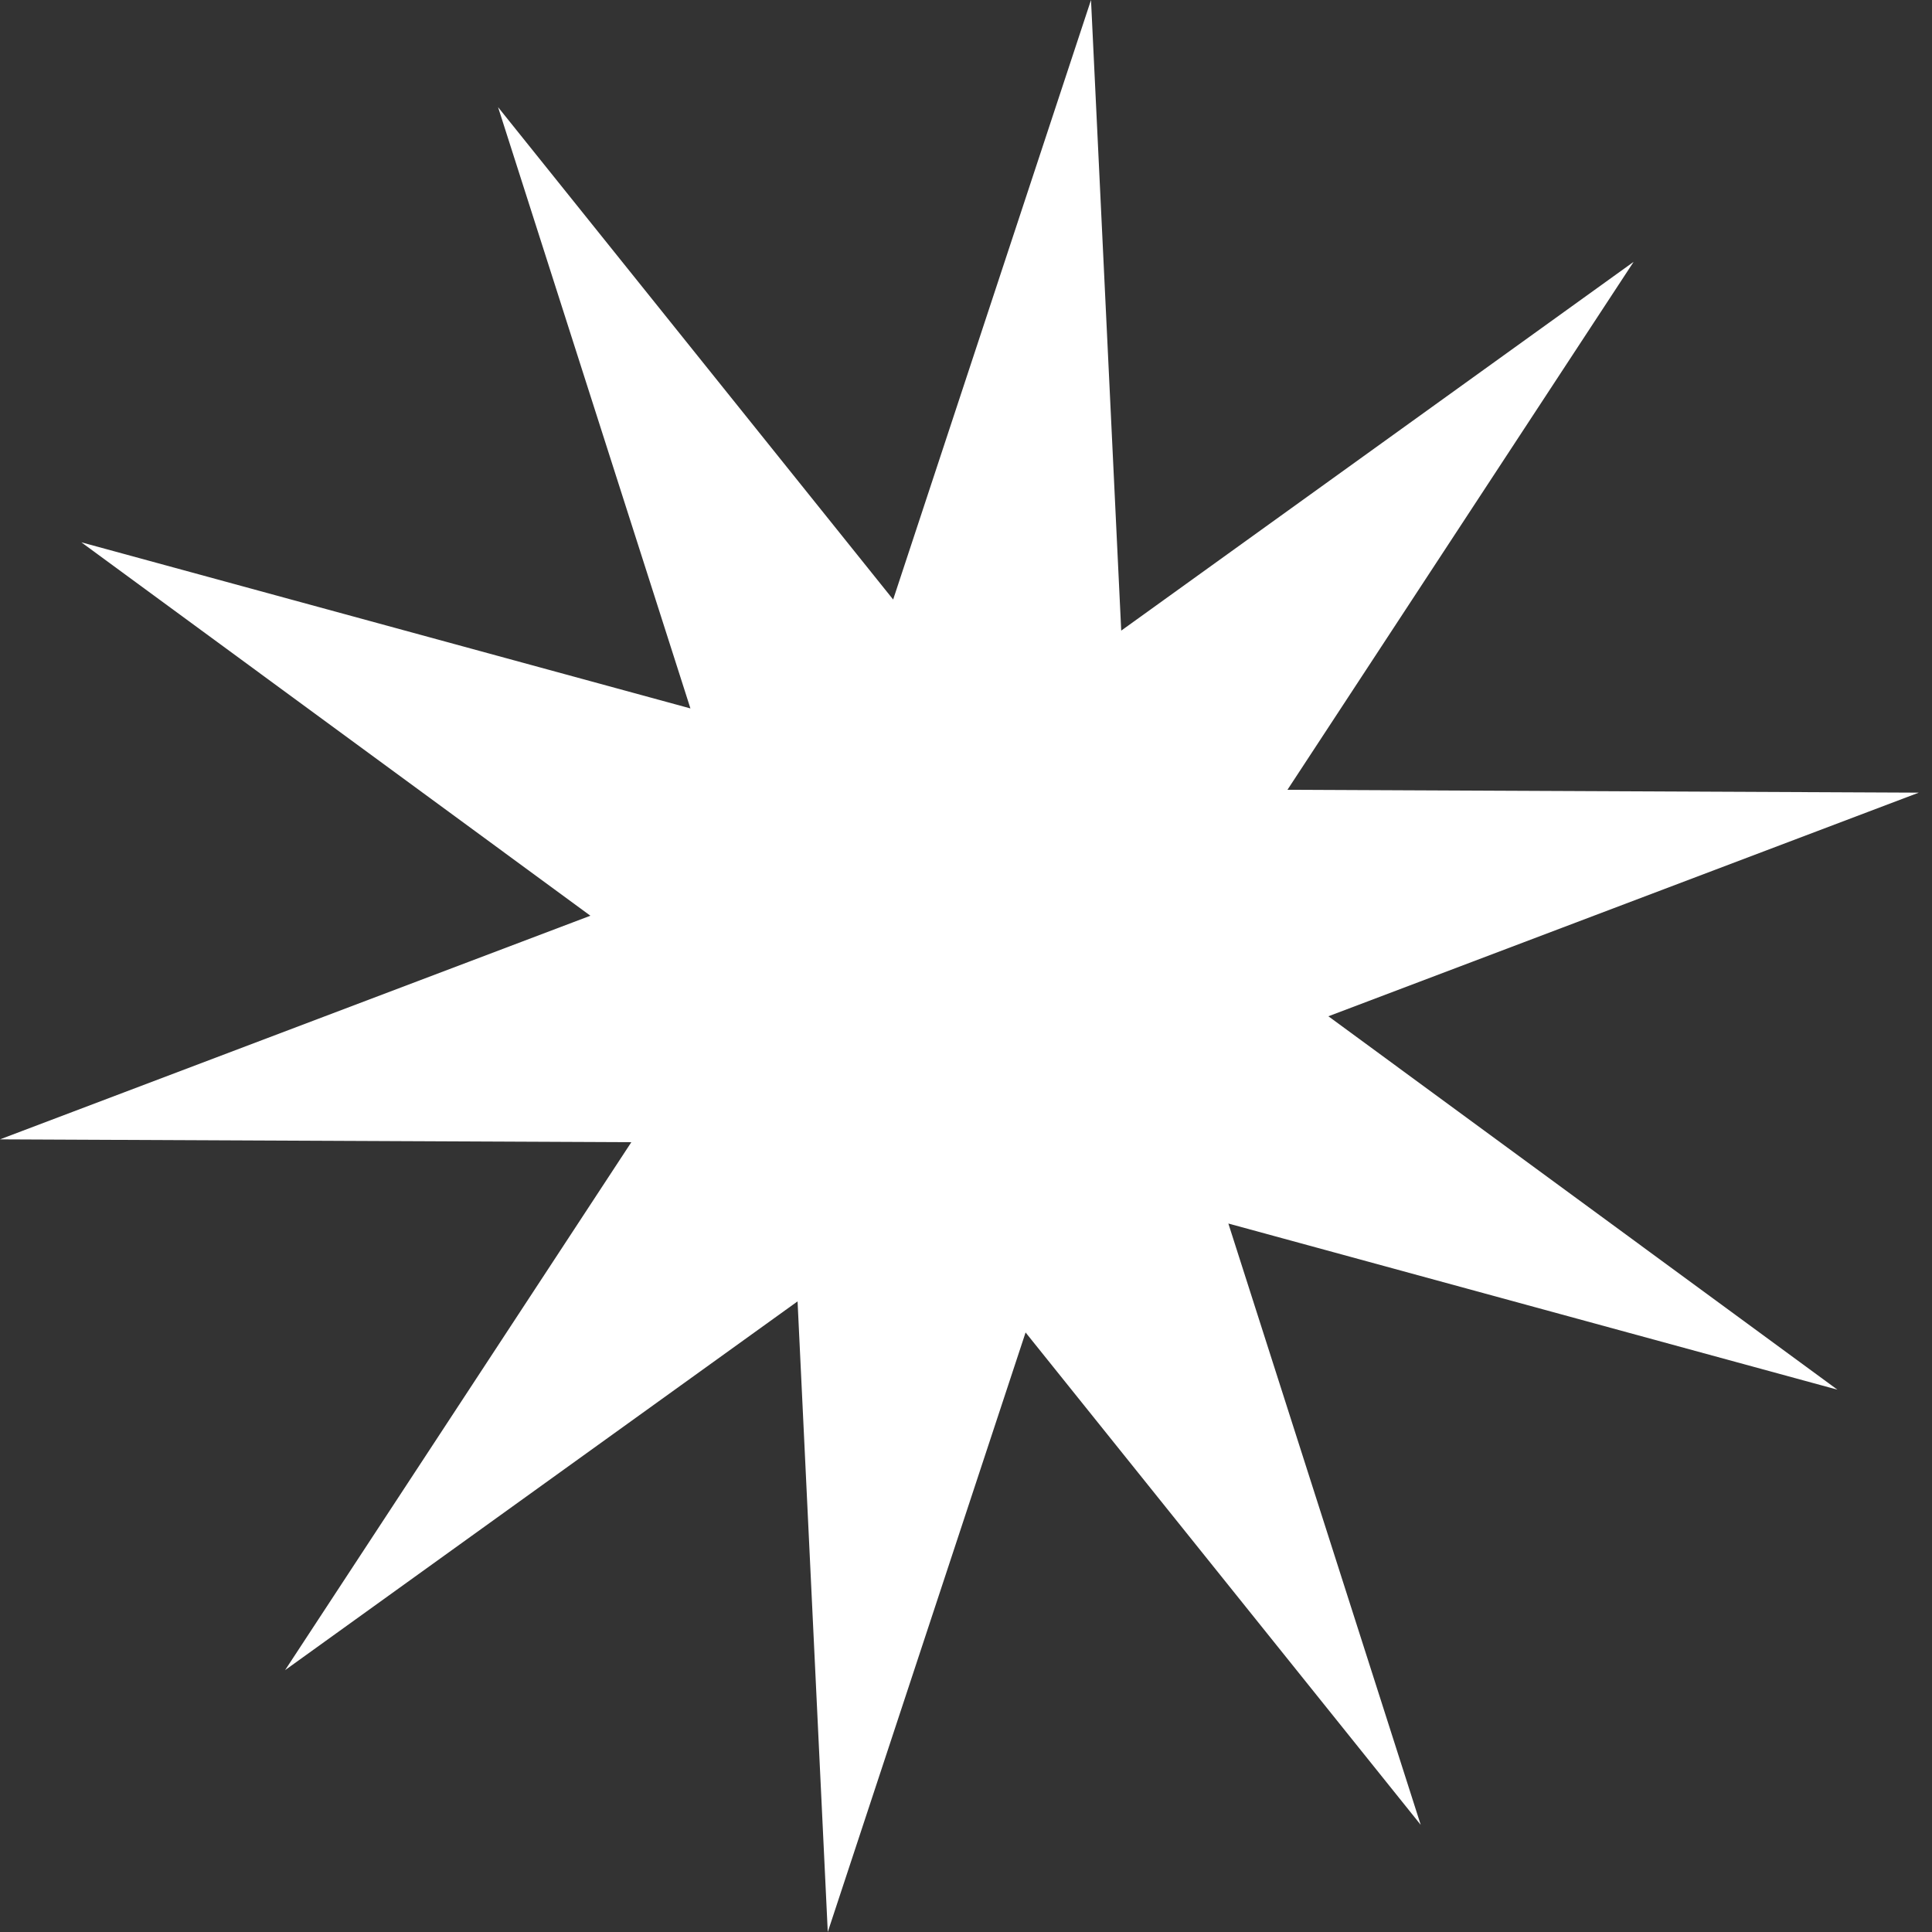
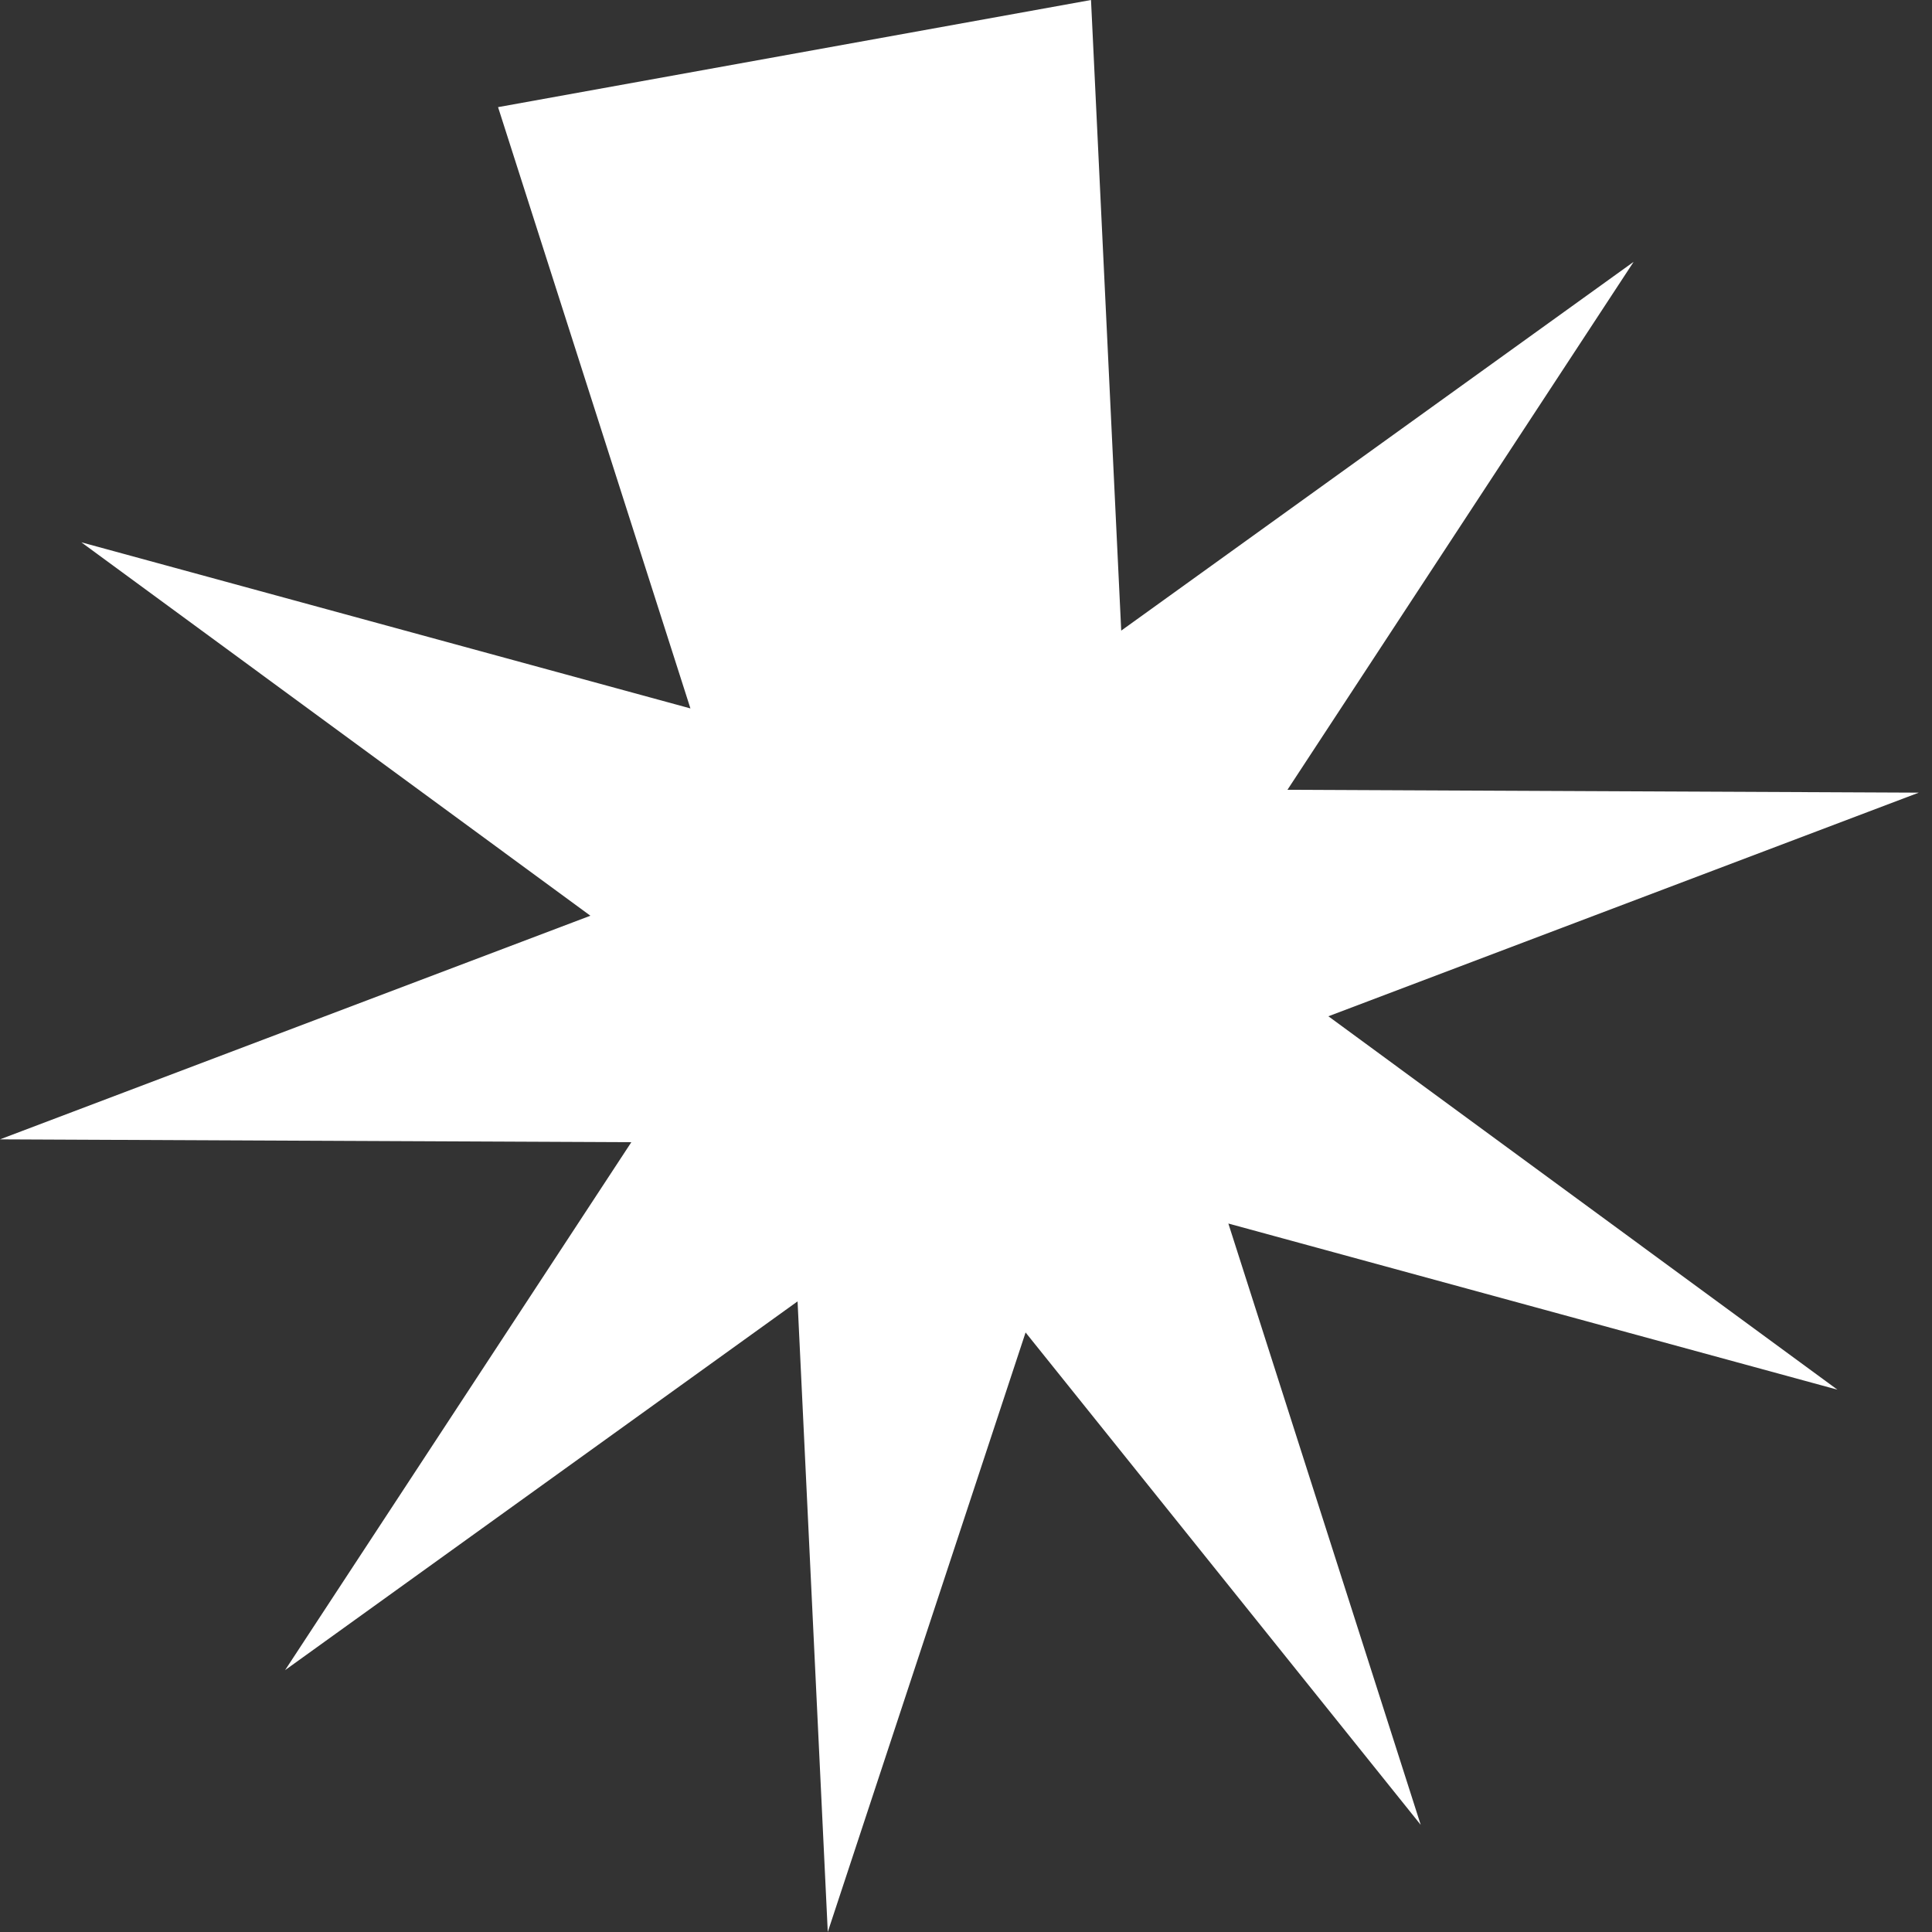
<svg xmlns="http://www.w3.org/2000/svg" width="44" height="44" viewBox="0 0 44 44" fill="none">
  <rect x="0" y="0" width="44" height="44" fill="#333333" stroke="none" />
-   <path d="M41.846 31.649L27.975 27.865L32.356 41.56L23.357 30.346L18.852 44L18.164 29.638L6.493 38.036L14.378 26.013L0 25.948L13.446 20.855L1.853 12.351L15.724 16.134L11.343 2.44L20.341 13.654L24.847 0L25.535 14.362L37.205 5.963L29.321 17.987L43.699 18.052L30.253 23.145L41.846 31.649Z" fill="white" />
+   <path d="M41.846 31.649L27.975 27.865L32.356 41.56L23.357 30.346L18.852 44L18.164 29.638L6.493 38.036L14.378 26.013L0 25.948L13.446 20.855L1.853 12.351L15.724 16.134L11.343 2.44L24.847 0L25.535 14.362L37.205 5.963L29.321 17.987L43.699 18.052L30.253 23.145L41.846 31.649Z" fill="white" />
</svg>